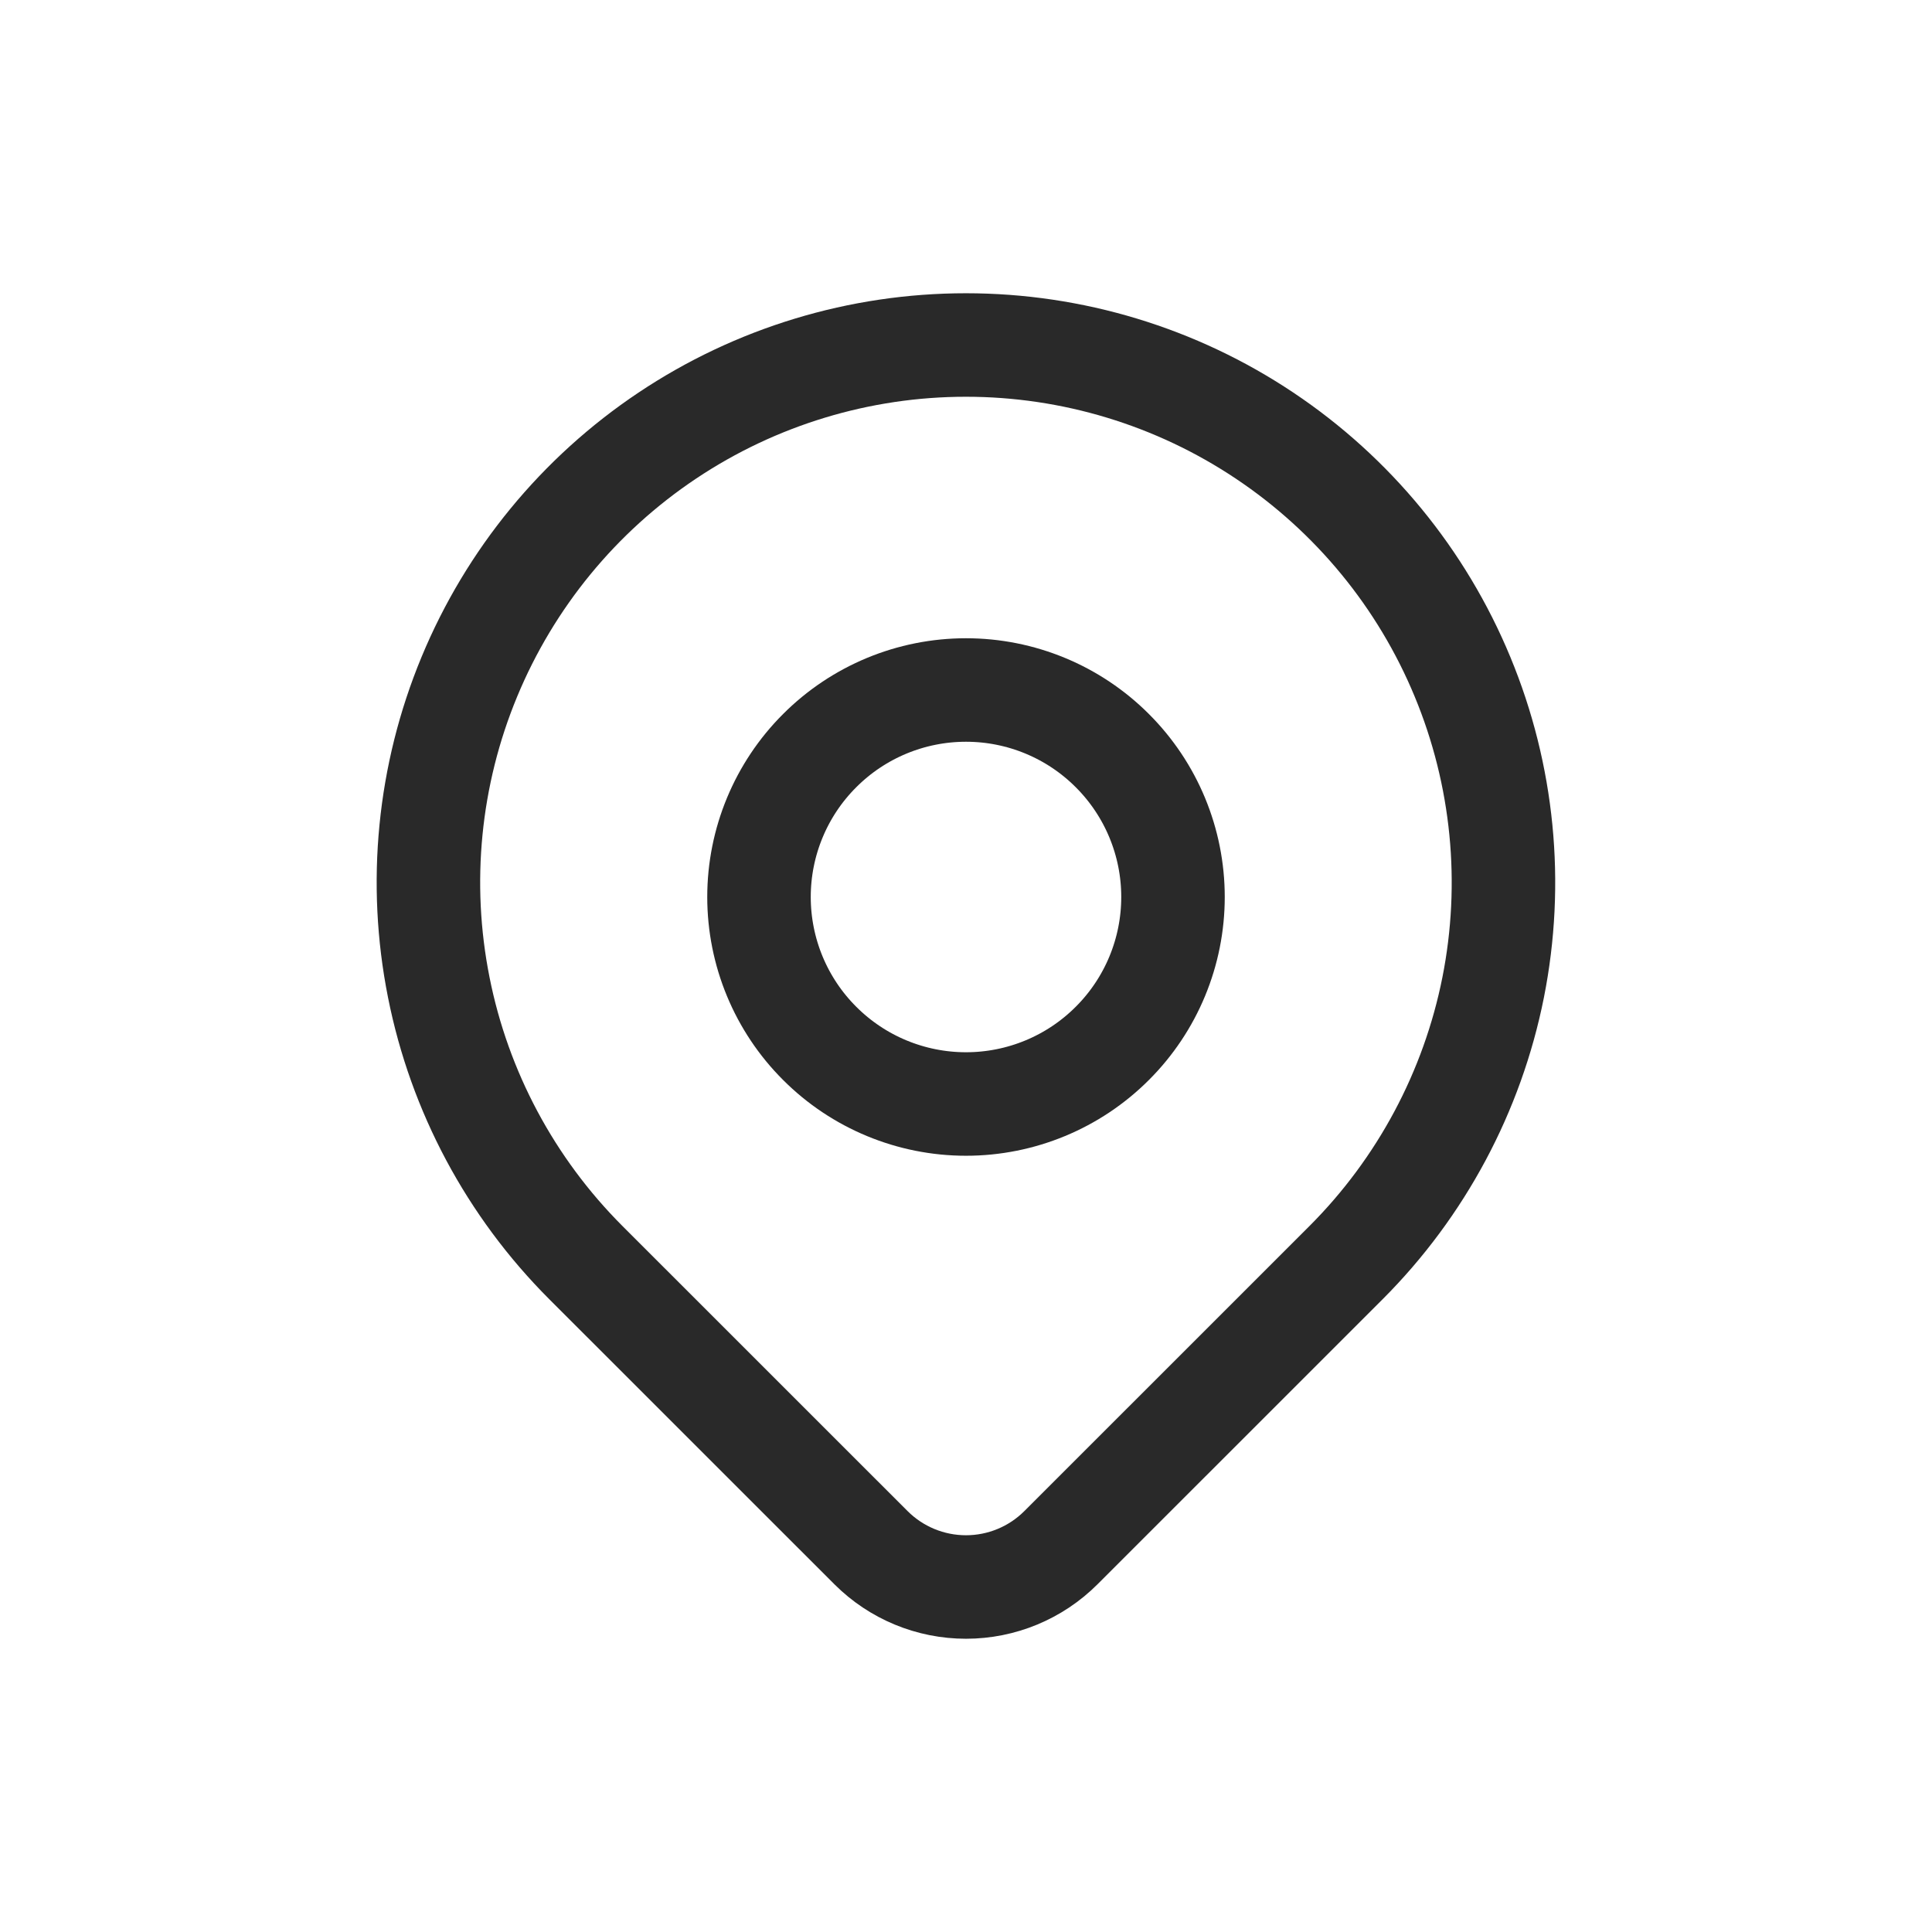
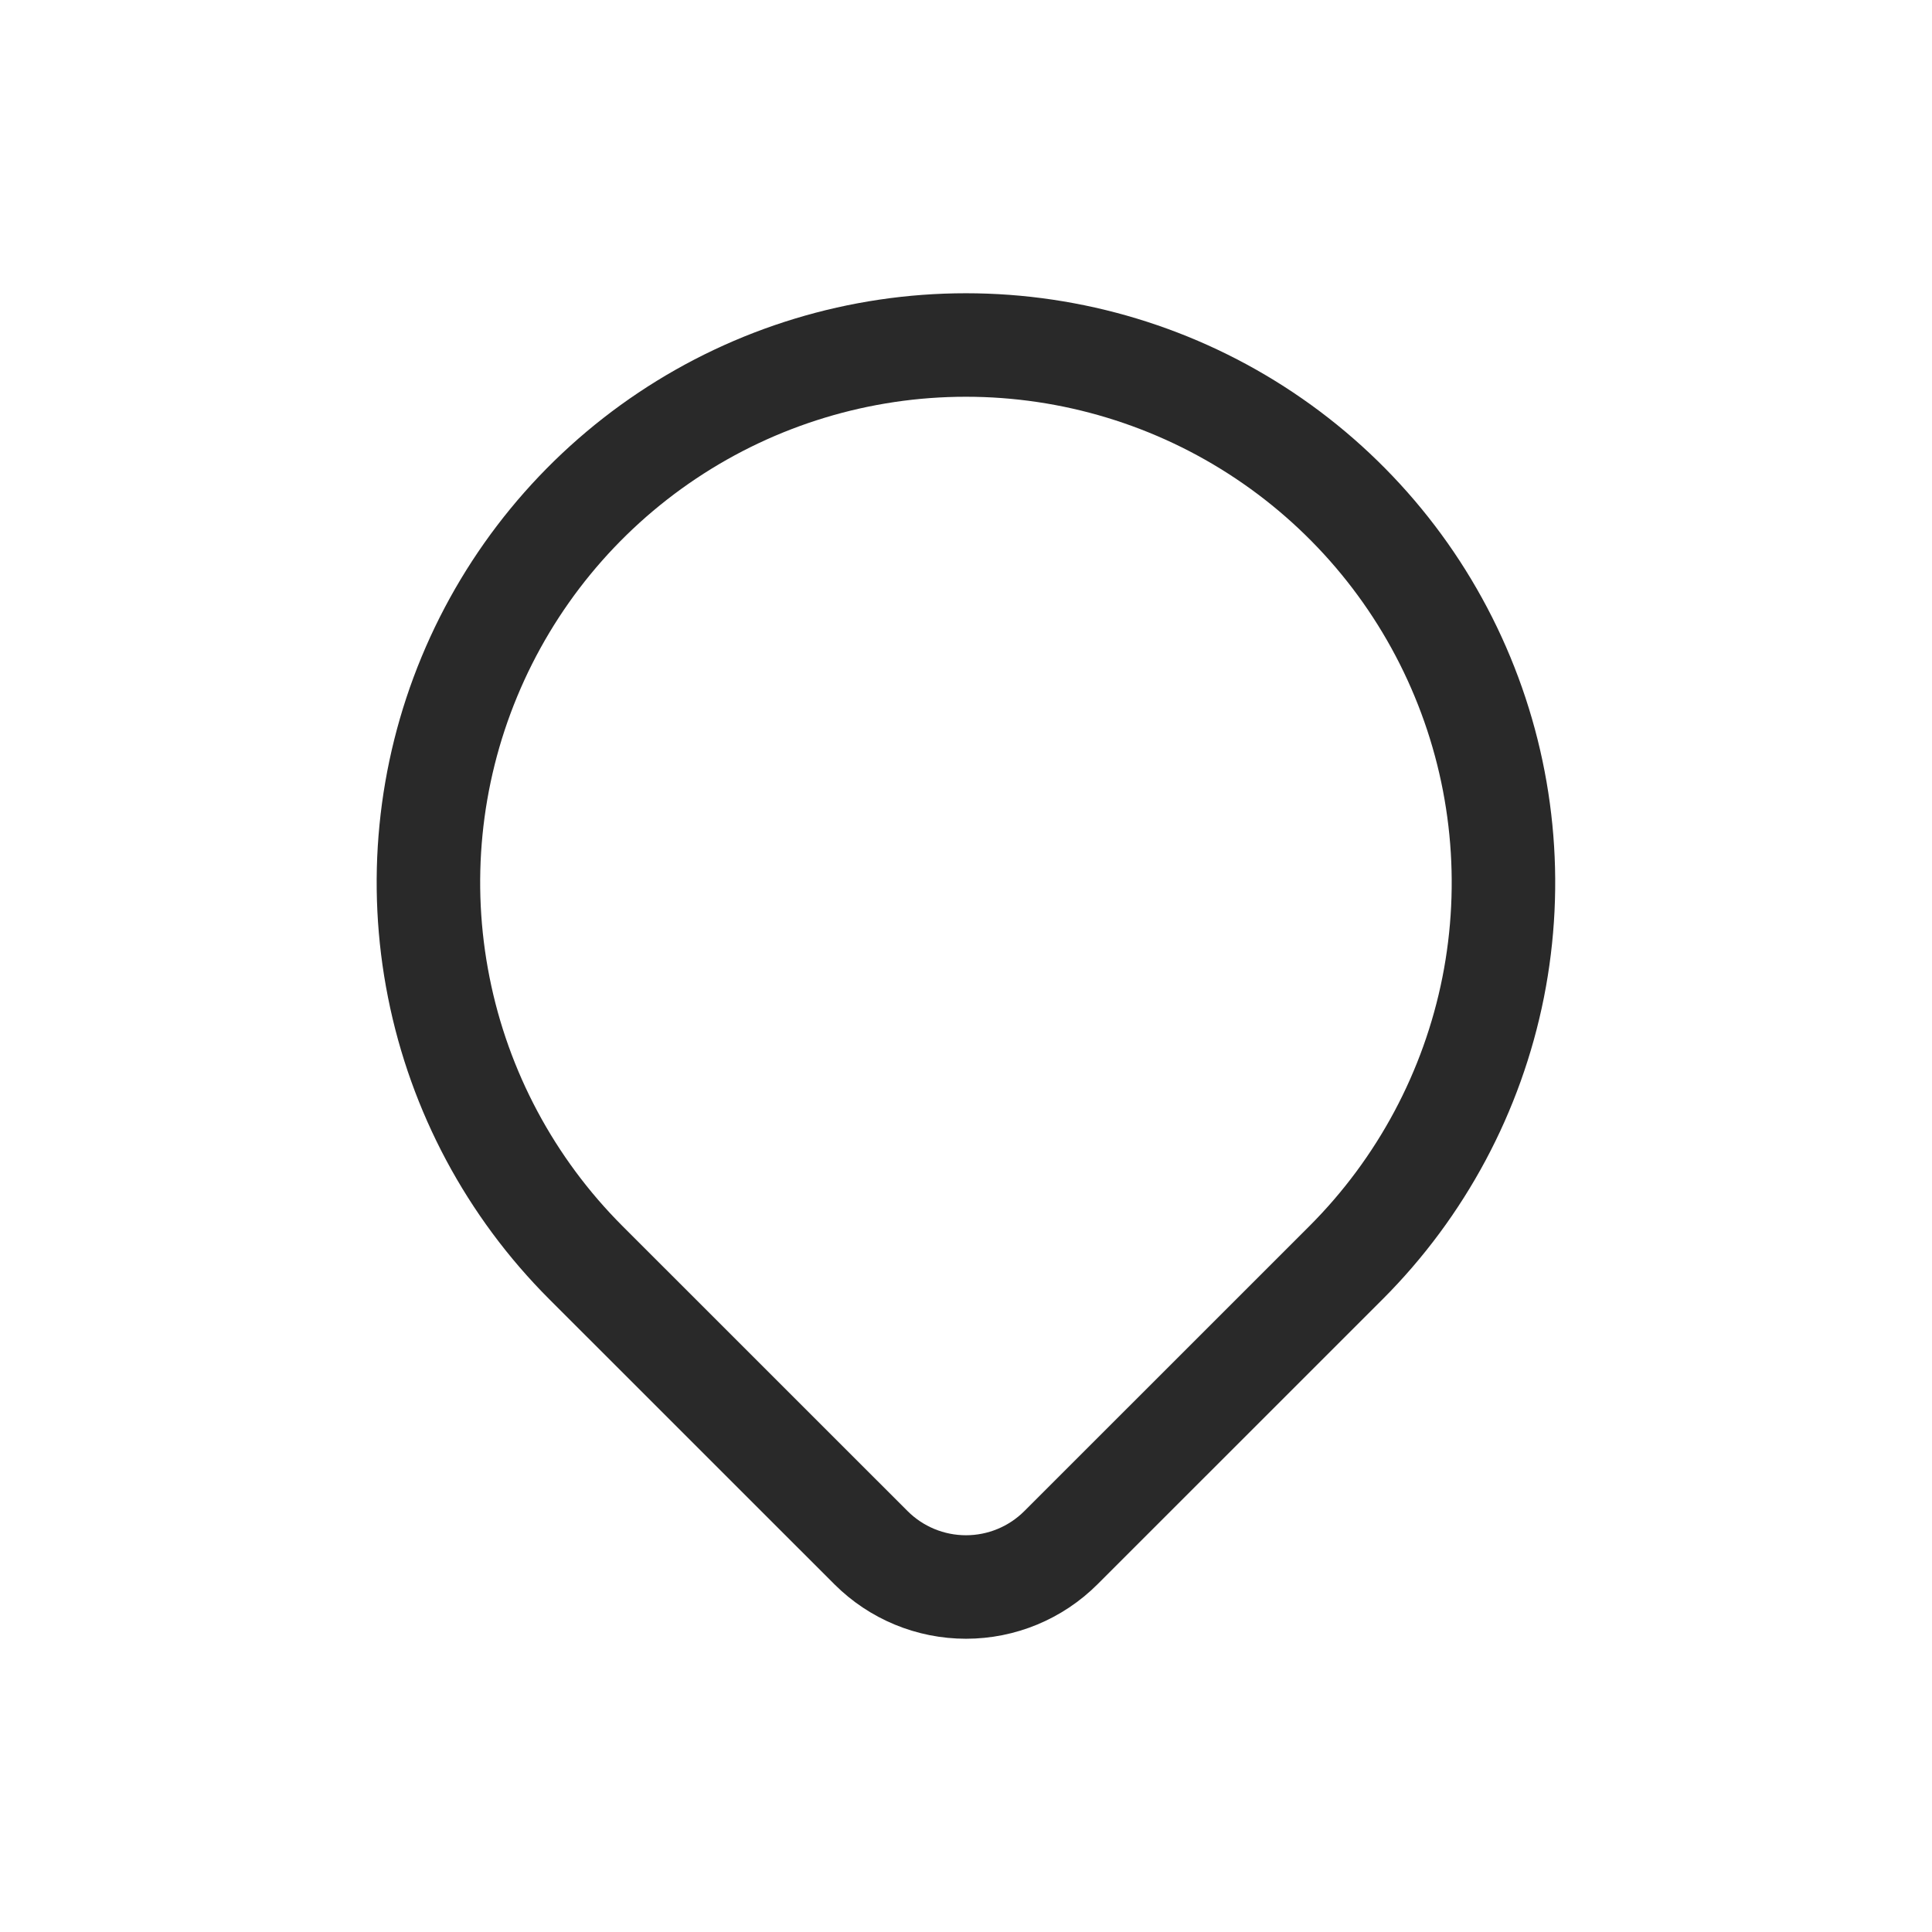
<svg xmlns="http://www.w3.org/2000/svg" width="28" height="28" viewBox="0 0 28 28" fill="none">
-   <path d="M11 13C11 13.796 11.316 14.559 11.879 15.121C12.441 15.684 13.204 16 14 16C14.796 16 15.559 15.684 16.121 15.121C16.684 14.559 17 13.796 17 13C17 12.204 16.684 11.441 16.121 10.879C15.559 10.316 14.796 10 14 10C13.204 10 12.441 10.316 11.879 10.879C11.316 11.441 11 12.204 11 13Z" stroke="#292929" stroke-width="1.5" stroke-linecap="round" stroke-linejoin="round" />
  <path d="M19.508 18.299L15.376 22.43C15.011 22.795 14.516 23 14 23C13.483 23 12.988 22.795 12.623 22.43L8.491 18.299C7.401 17.209 6.659 15.821 6.359 14.31C6.058 12.799 6.212 11.232 6.802 9.809C7.392 8.385 8.39 7.169 9.671 6.313C10.952 5.457 12.458 5 13.999 5C15.54 5 17.046 5.457 18.327 6.313C19.608 7.169 20.607 8.385 21.196 9.809C21.786 11.232 21.94 12.799 21.64 14.31C21.339 15.821 20.597 17.209 19.508 18.299Z" stroke="#292929" stroke-width="1.5" stroke-linecap="round" stroke-linejoin="round" />
</svg>